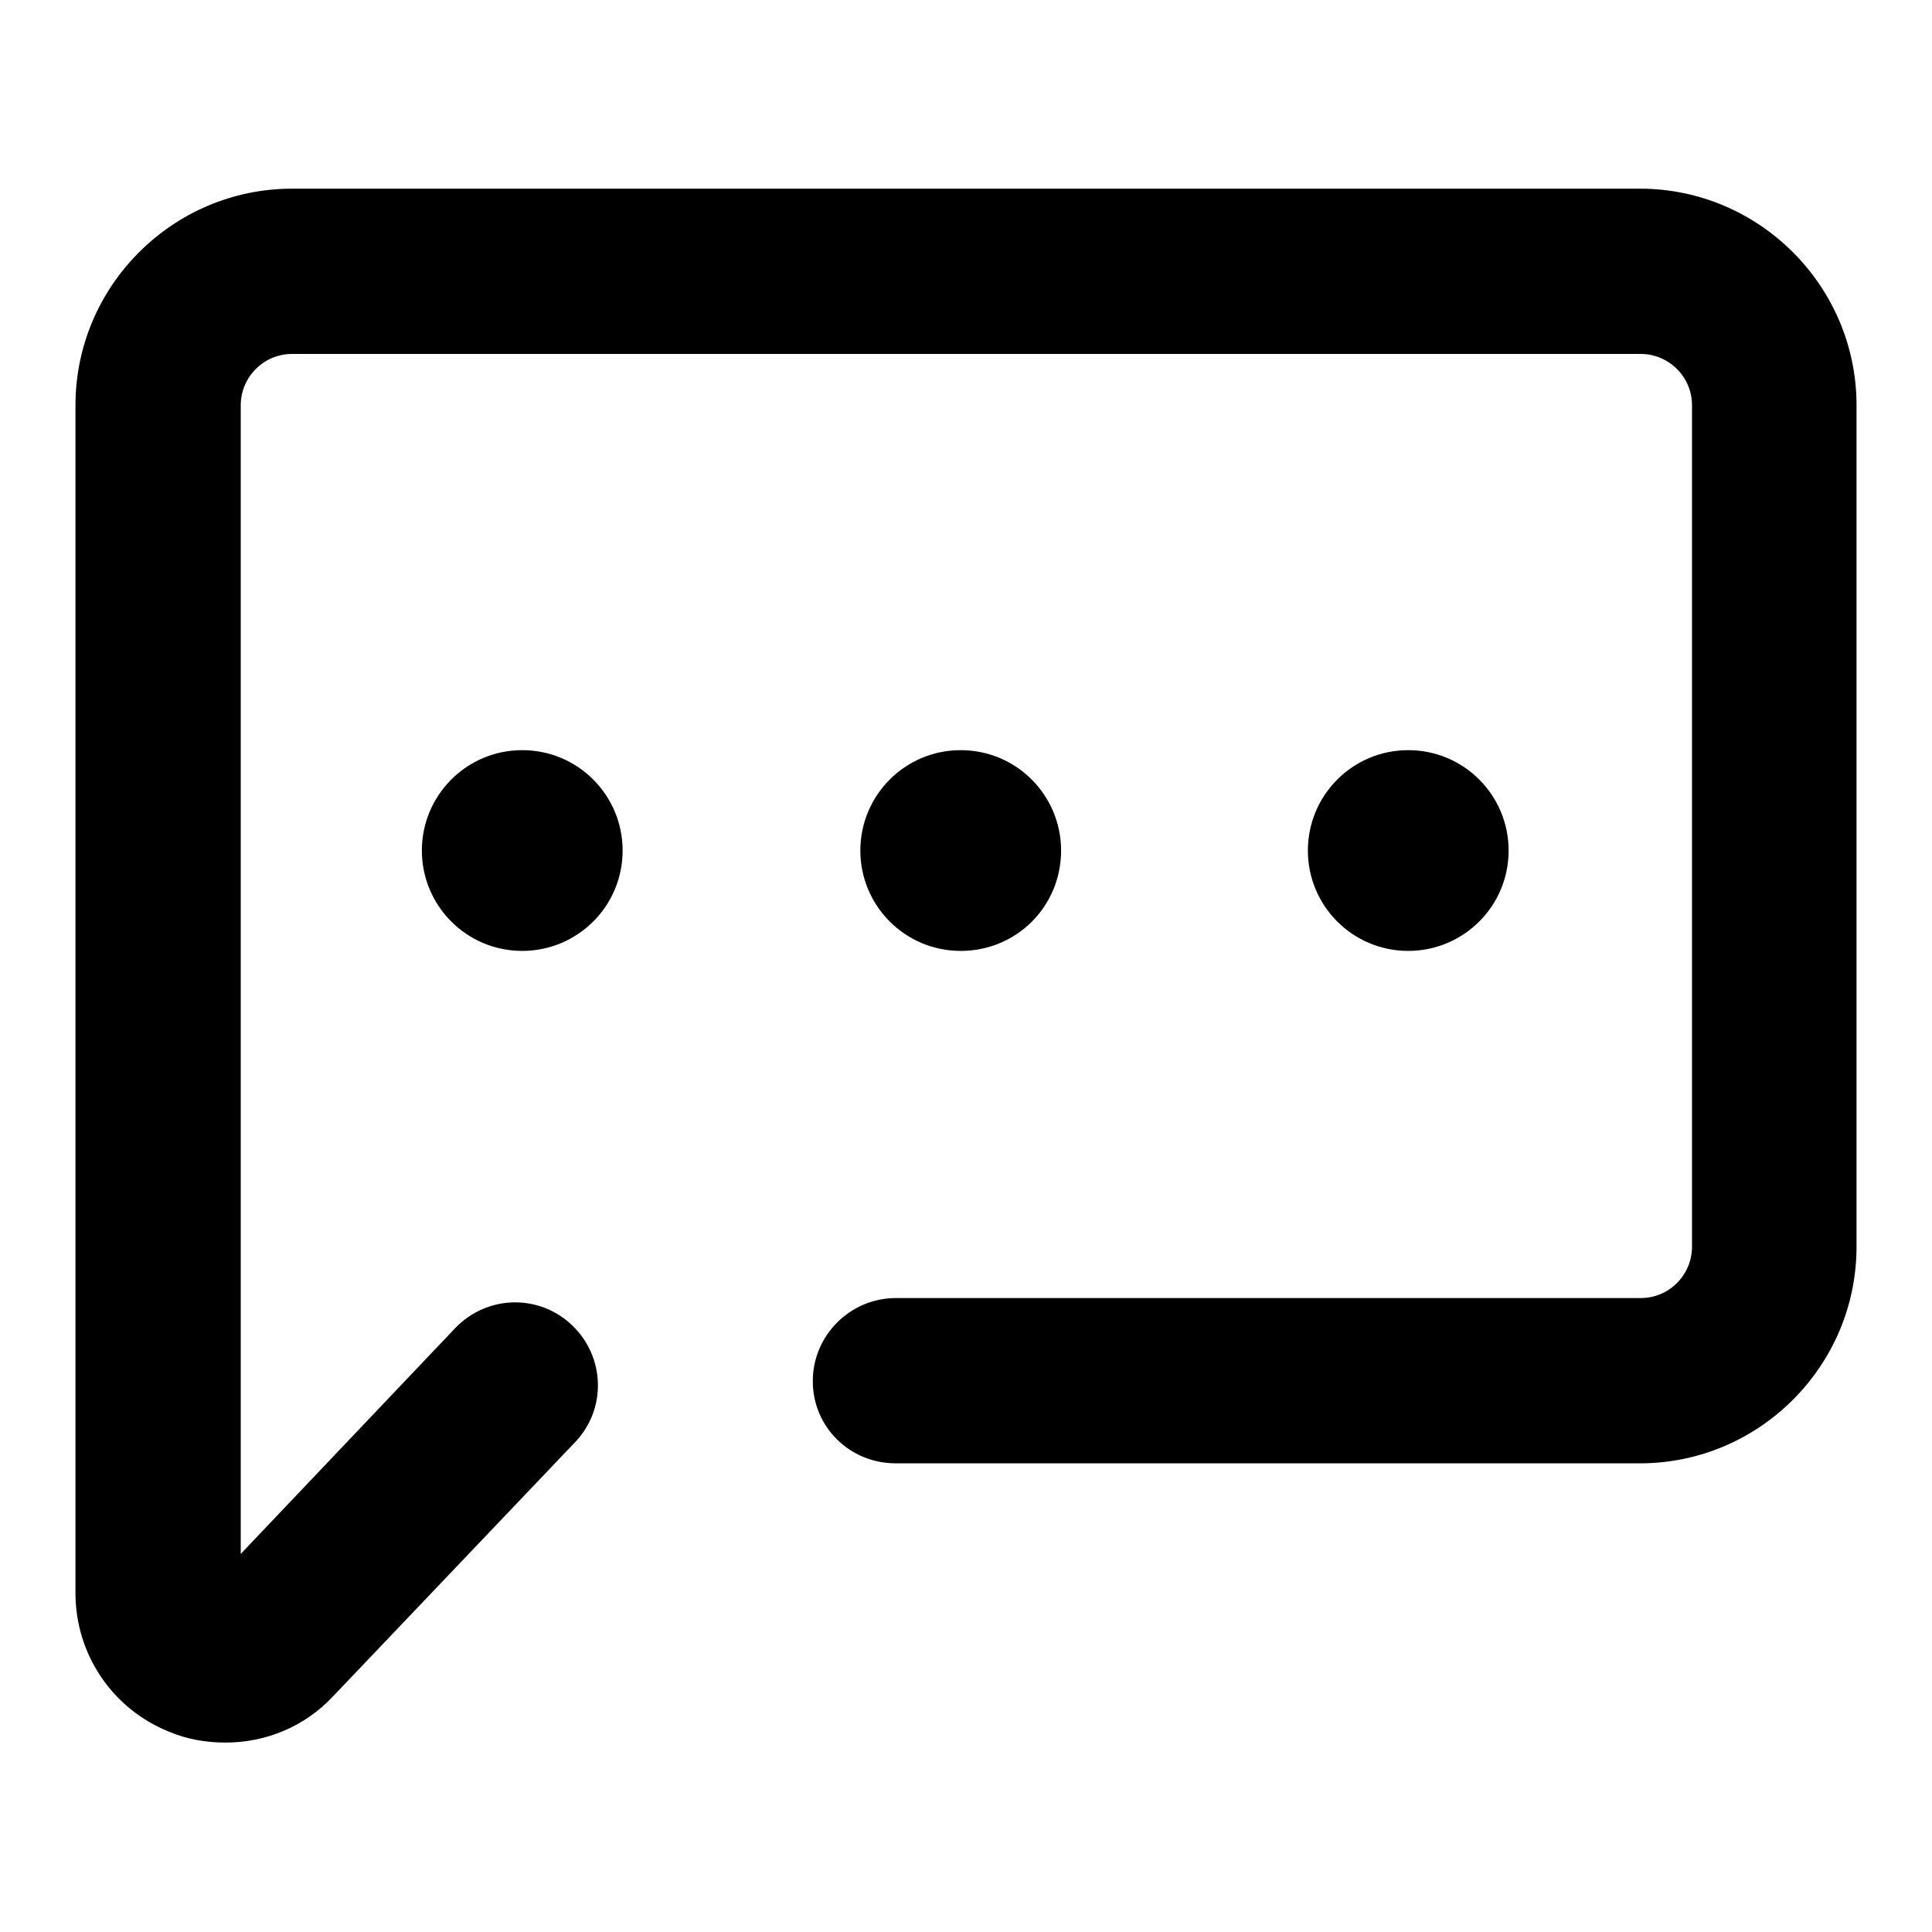
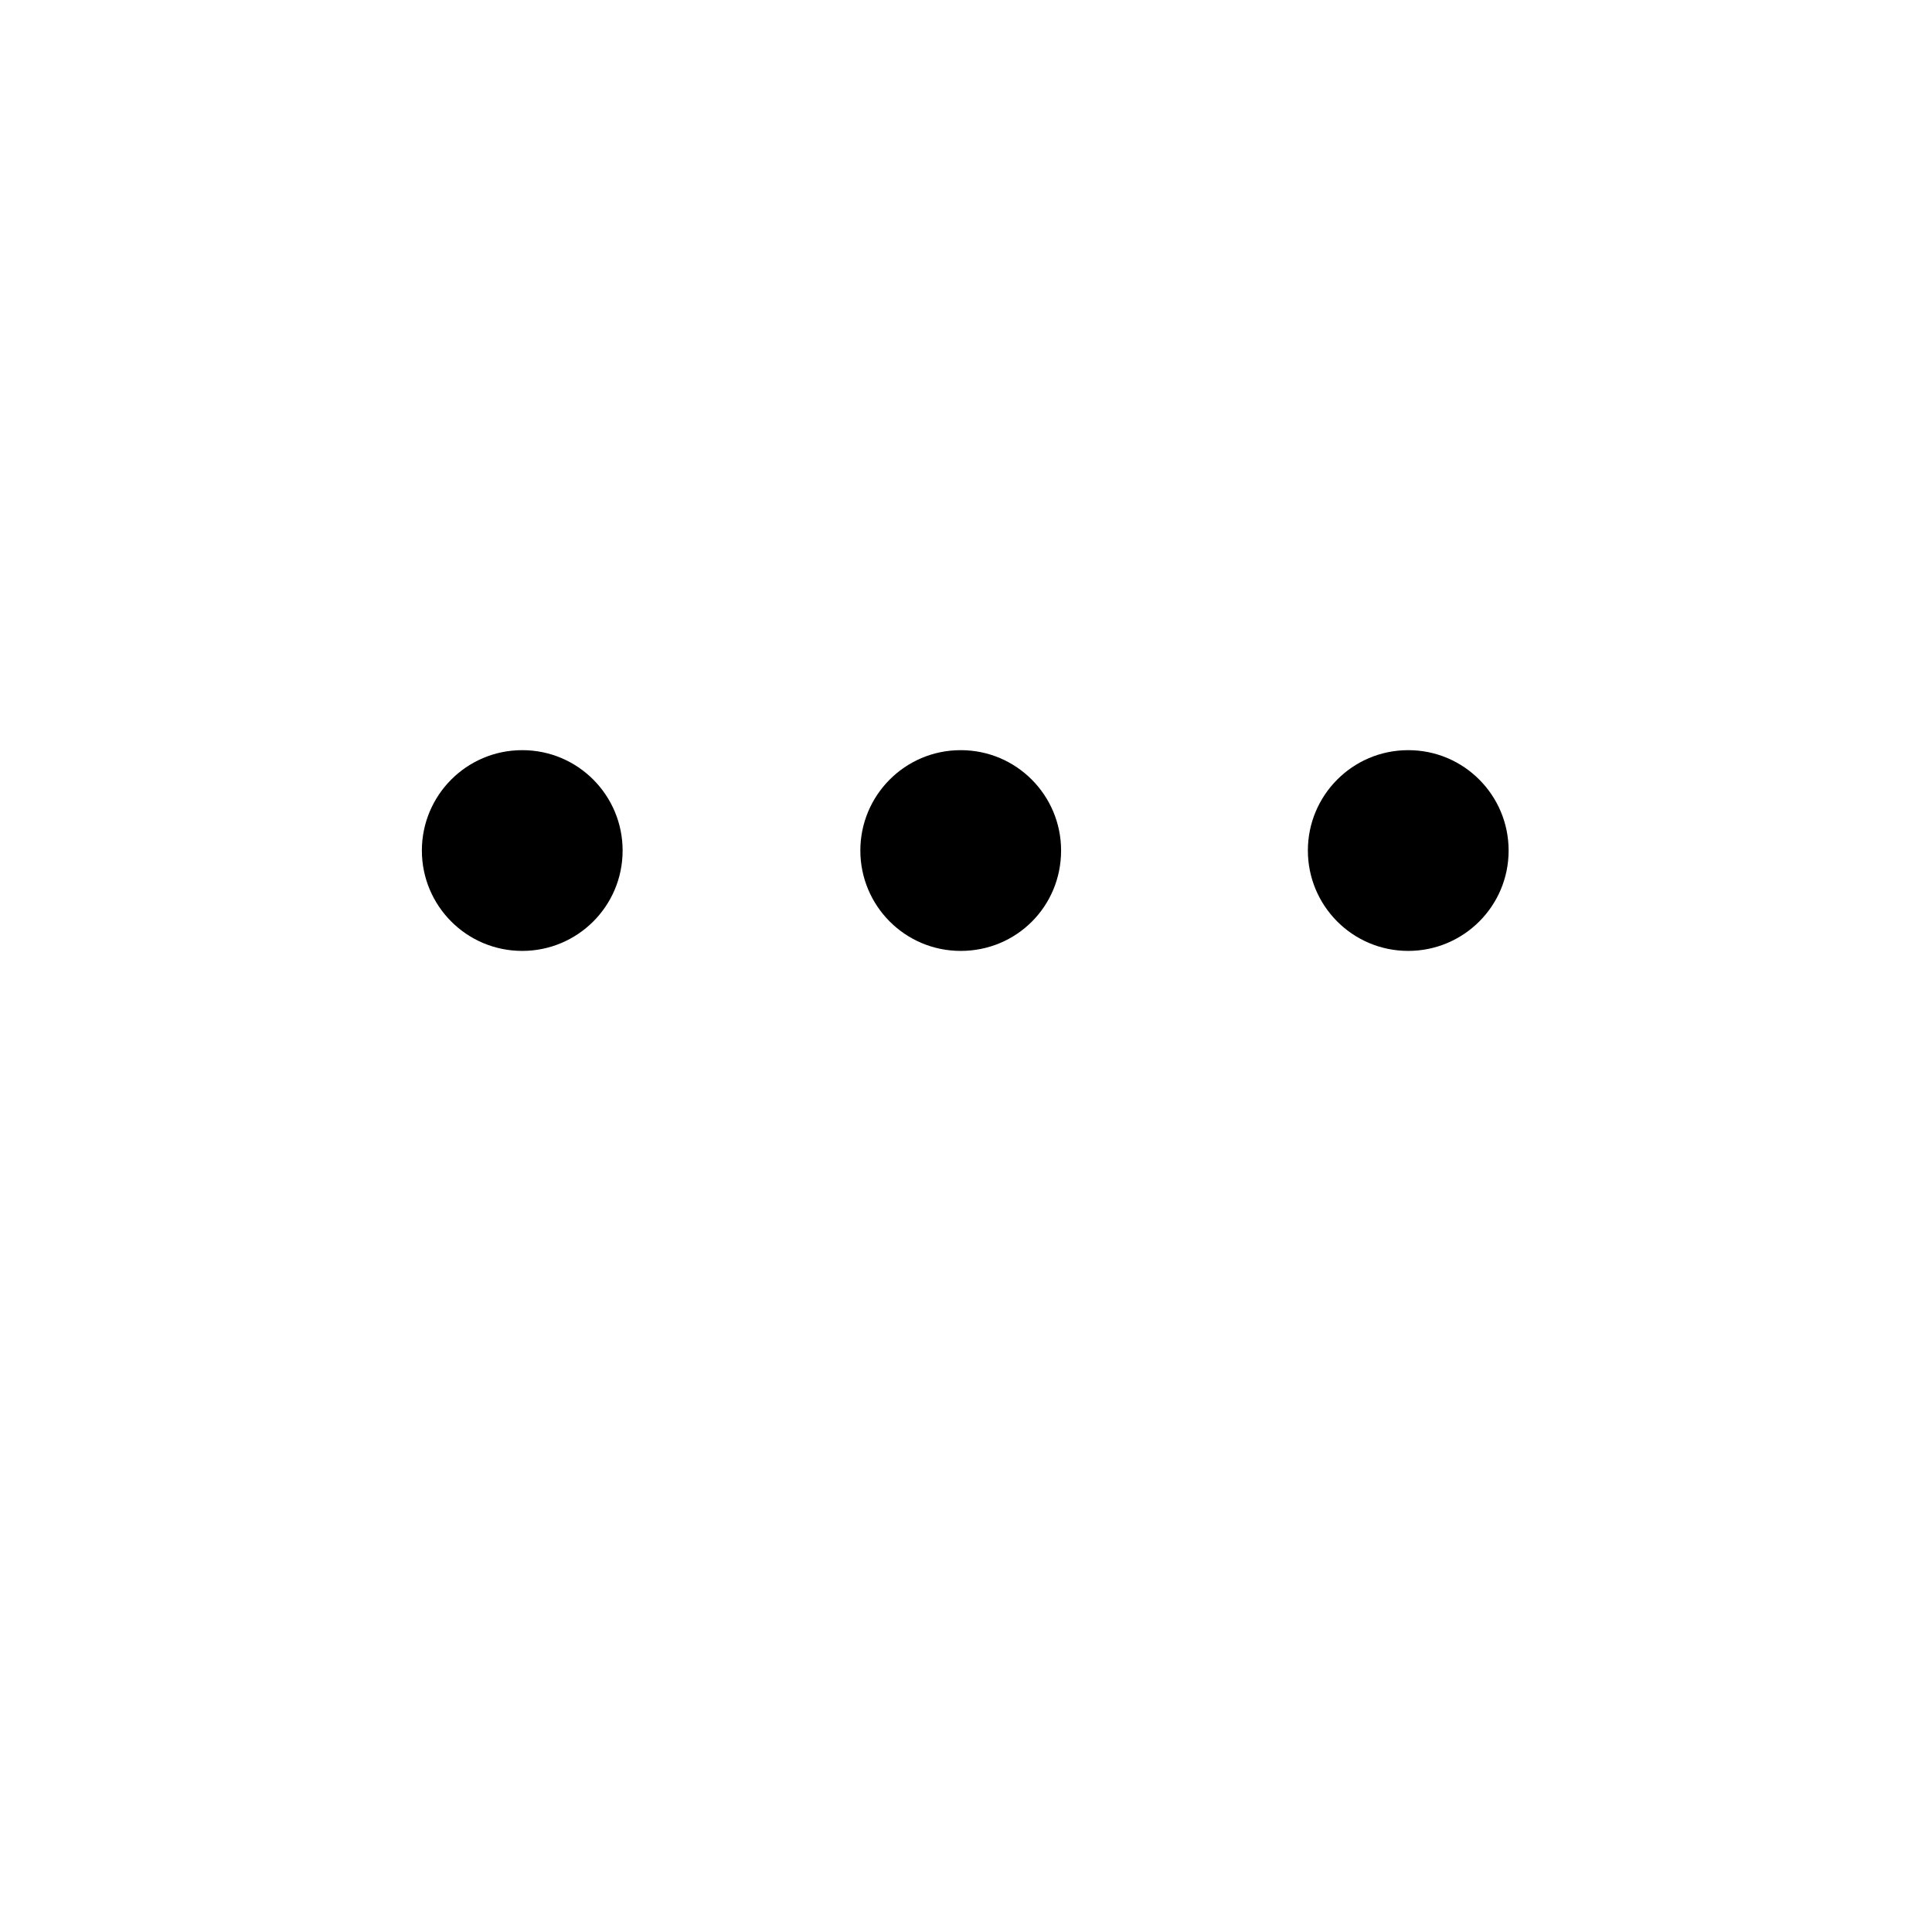
<svg xmlns="http://www.w3.org/2000/svg" version="1.1" x="0px" y="0px" viewBox="0 0 256 256" enable-background="new 0 0 256 256" xml:space="preserve">
  <g>
    <g>
-       <path fill="#000000" d="M217.3,25H38.7C22.9,25,10,37.9,10,53.7v157.4c0,8.1,4.9,15.4,12.5,18.4c2.4,1,4.9,1.4,7.4,1.4c5.3,0,10.5-2.1,14.3-6.2l32-33.6c4.2-4.4,4-11.3-0.4-15.5c-4.4-4.2-11.3-4-15.5,0.4l-28.4,29.9V53.7c0-3.7,3-6.8,6.8-6.8h178.7c3.7,0,6.8,3,6.8,6.8v111.5c0,3.7-3,6.8-6.8,6.8h-98.7c-6,0-11,4.9-11,11s4.9,10.9,11,10.9h98.6c15.8,0,28.7-12.9,28.7-28.7V53.7C246,37.9,233.1,25,217.3,25z" />
      <path fill="#000000" d="M55.9,112.7c0,7.3,5.9,13.3,13.3,13.3c7.3,0,13.3-5.9,13.3-13.3c0-7.3-5.9-13.3-13.3-13.3C61.8,99.4,55.9,105.4,55.9,112.7L55.9,112.7L55.9,112.7z" />
      <path fill="#000000" d="M114,112.7c0,7.3,5.9,13.3,13.3,13.3s13.3-5.9,13.3-13.3c0-7.3-5.9-13.3-13.3-13.3S114,105.4,114,112.7L114,112.7z" />
      <path fill="#000000" d="M173.3,112.7c0,7.3,5.9,13.3,13.3,13.3c7.3,0,13.3-5.9,13.3-13.3c0-7.3-5.9-13.3-13.3-13.3C179.2,99.4,173.3,105.4,173.3,112.7L173.3,112.7z" />
    </g>
  </g>
</svg>